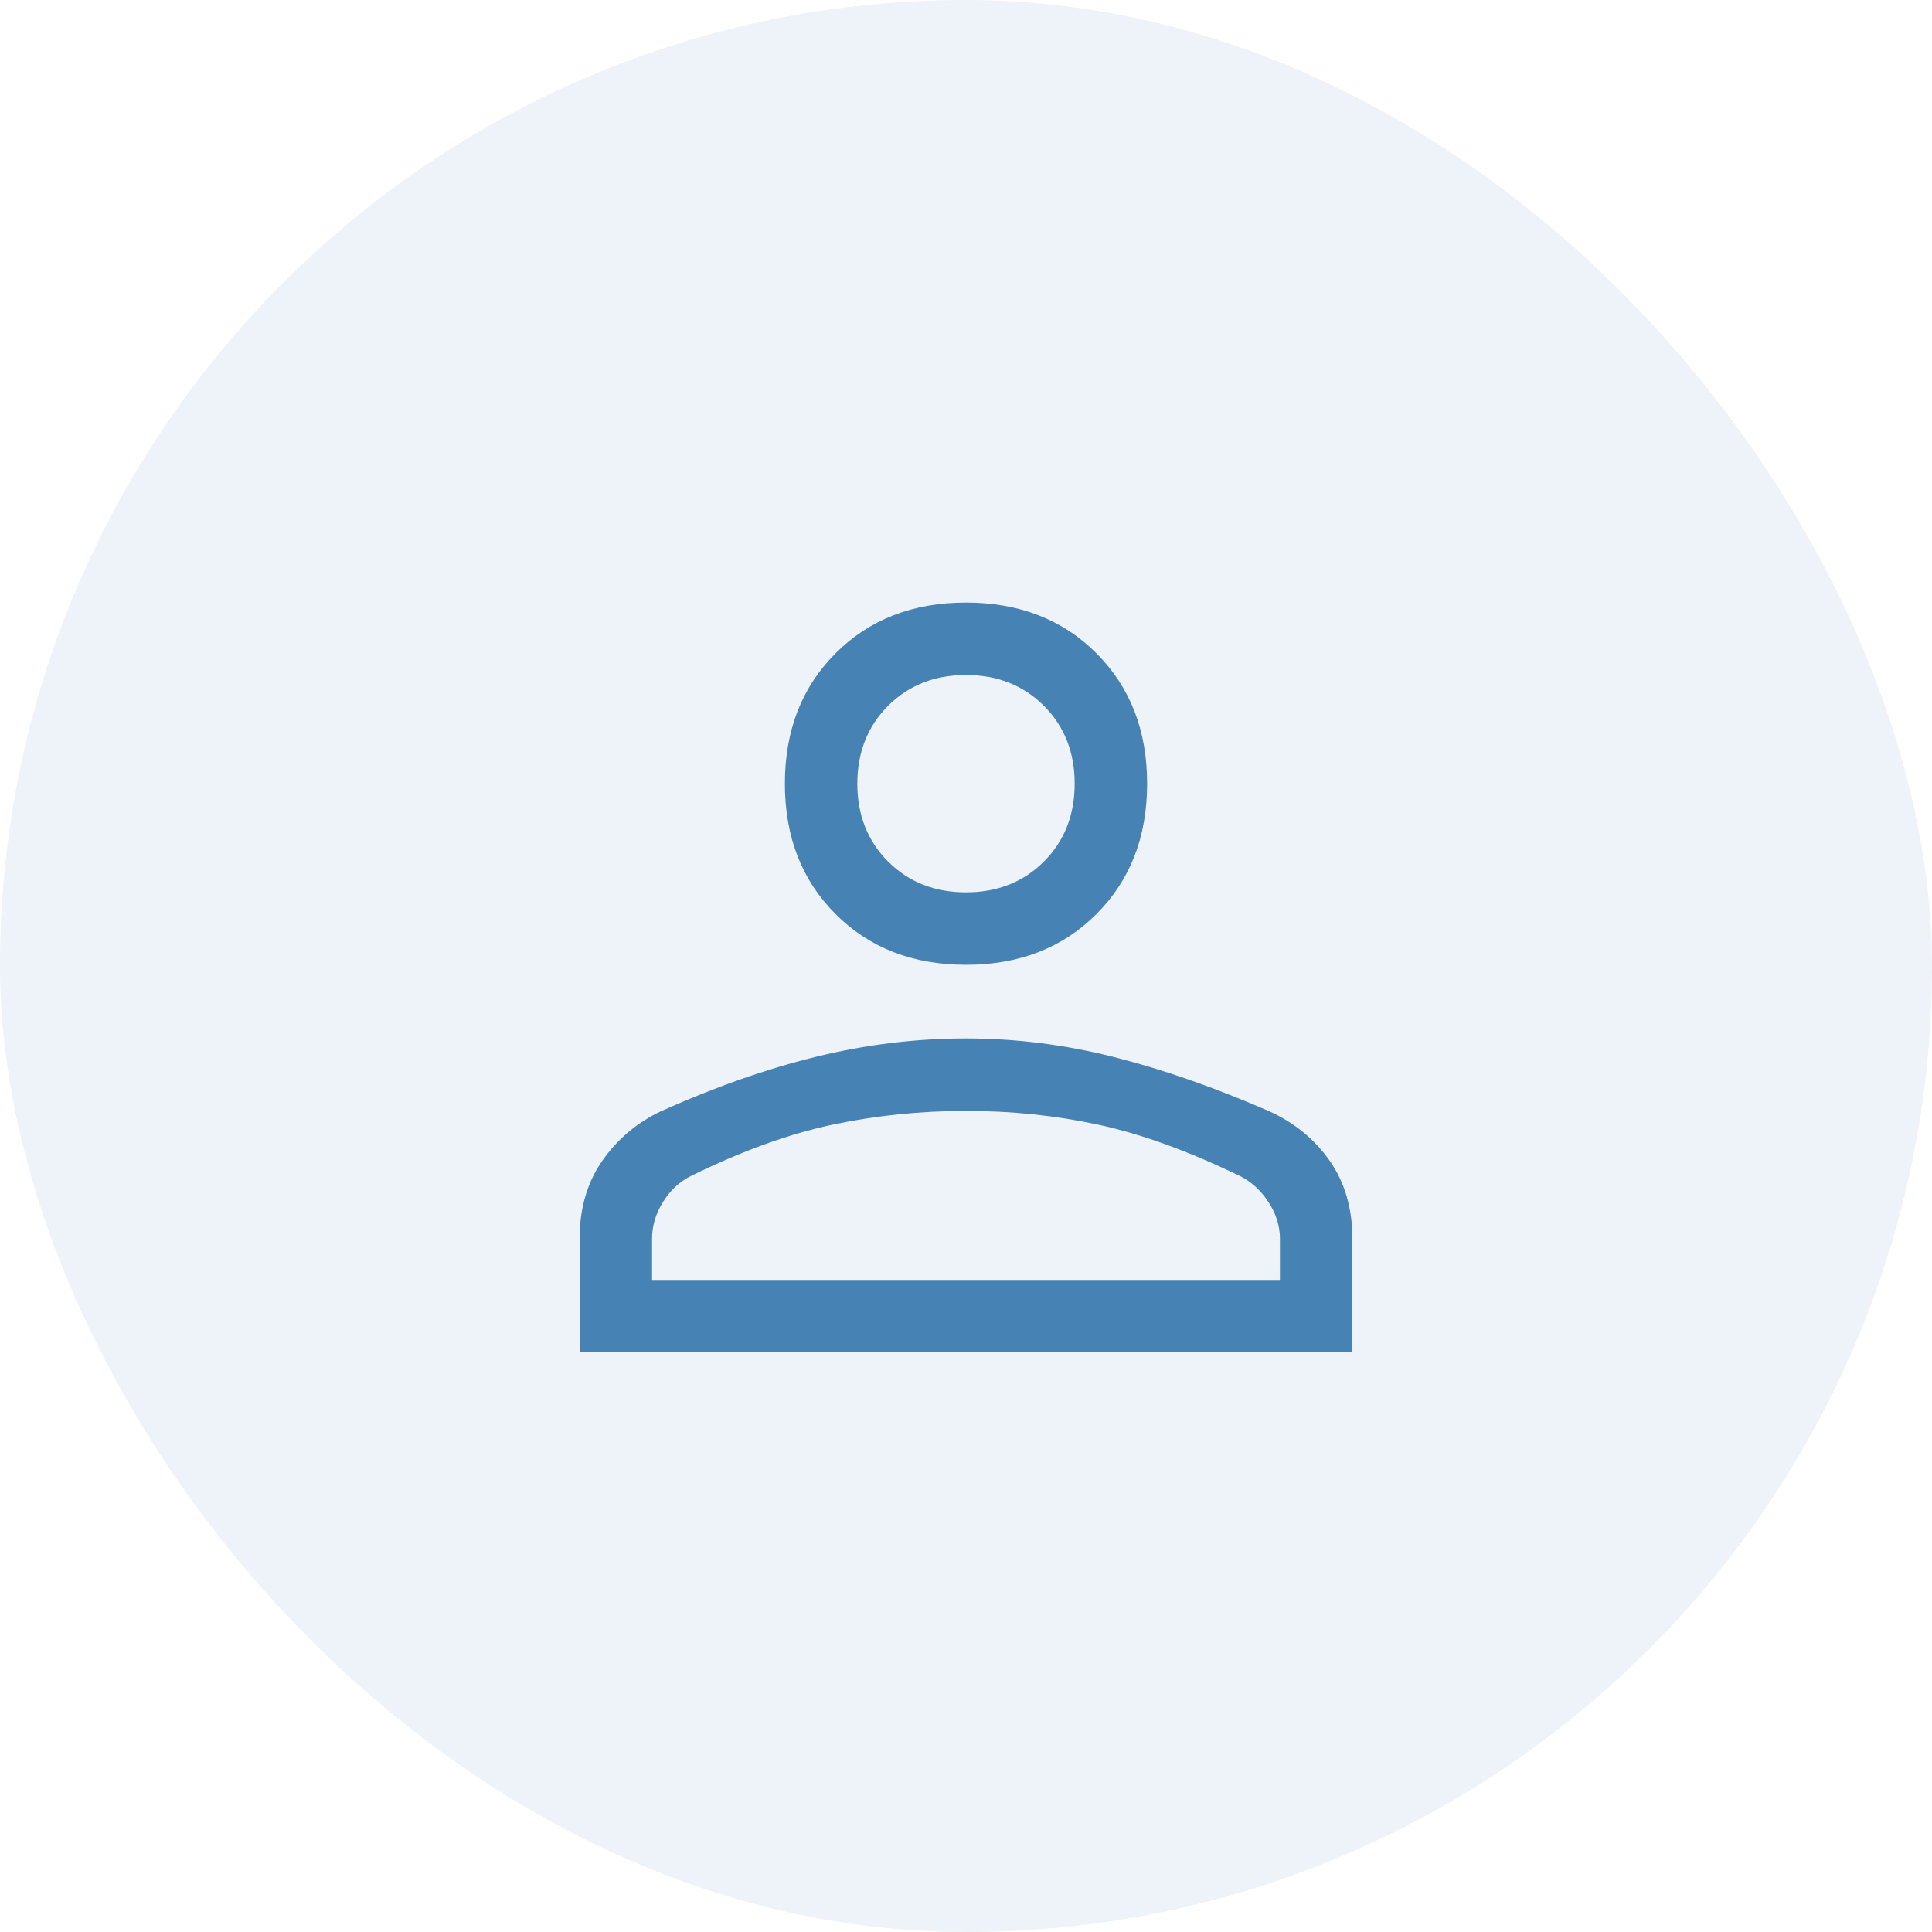
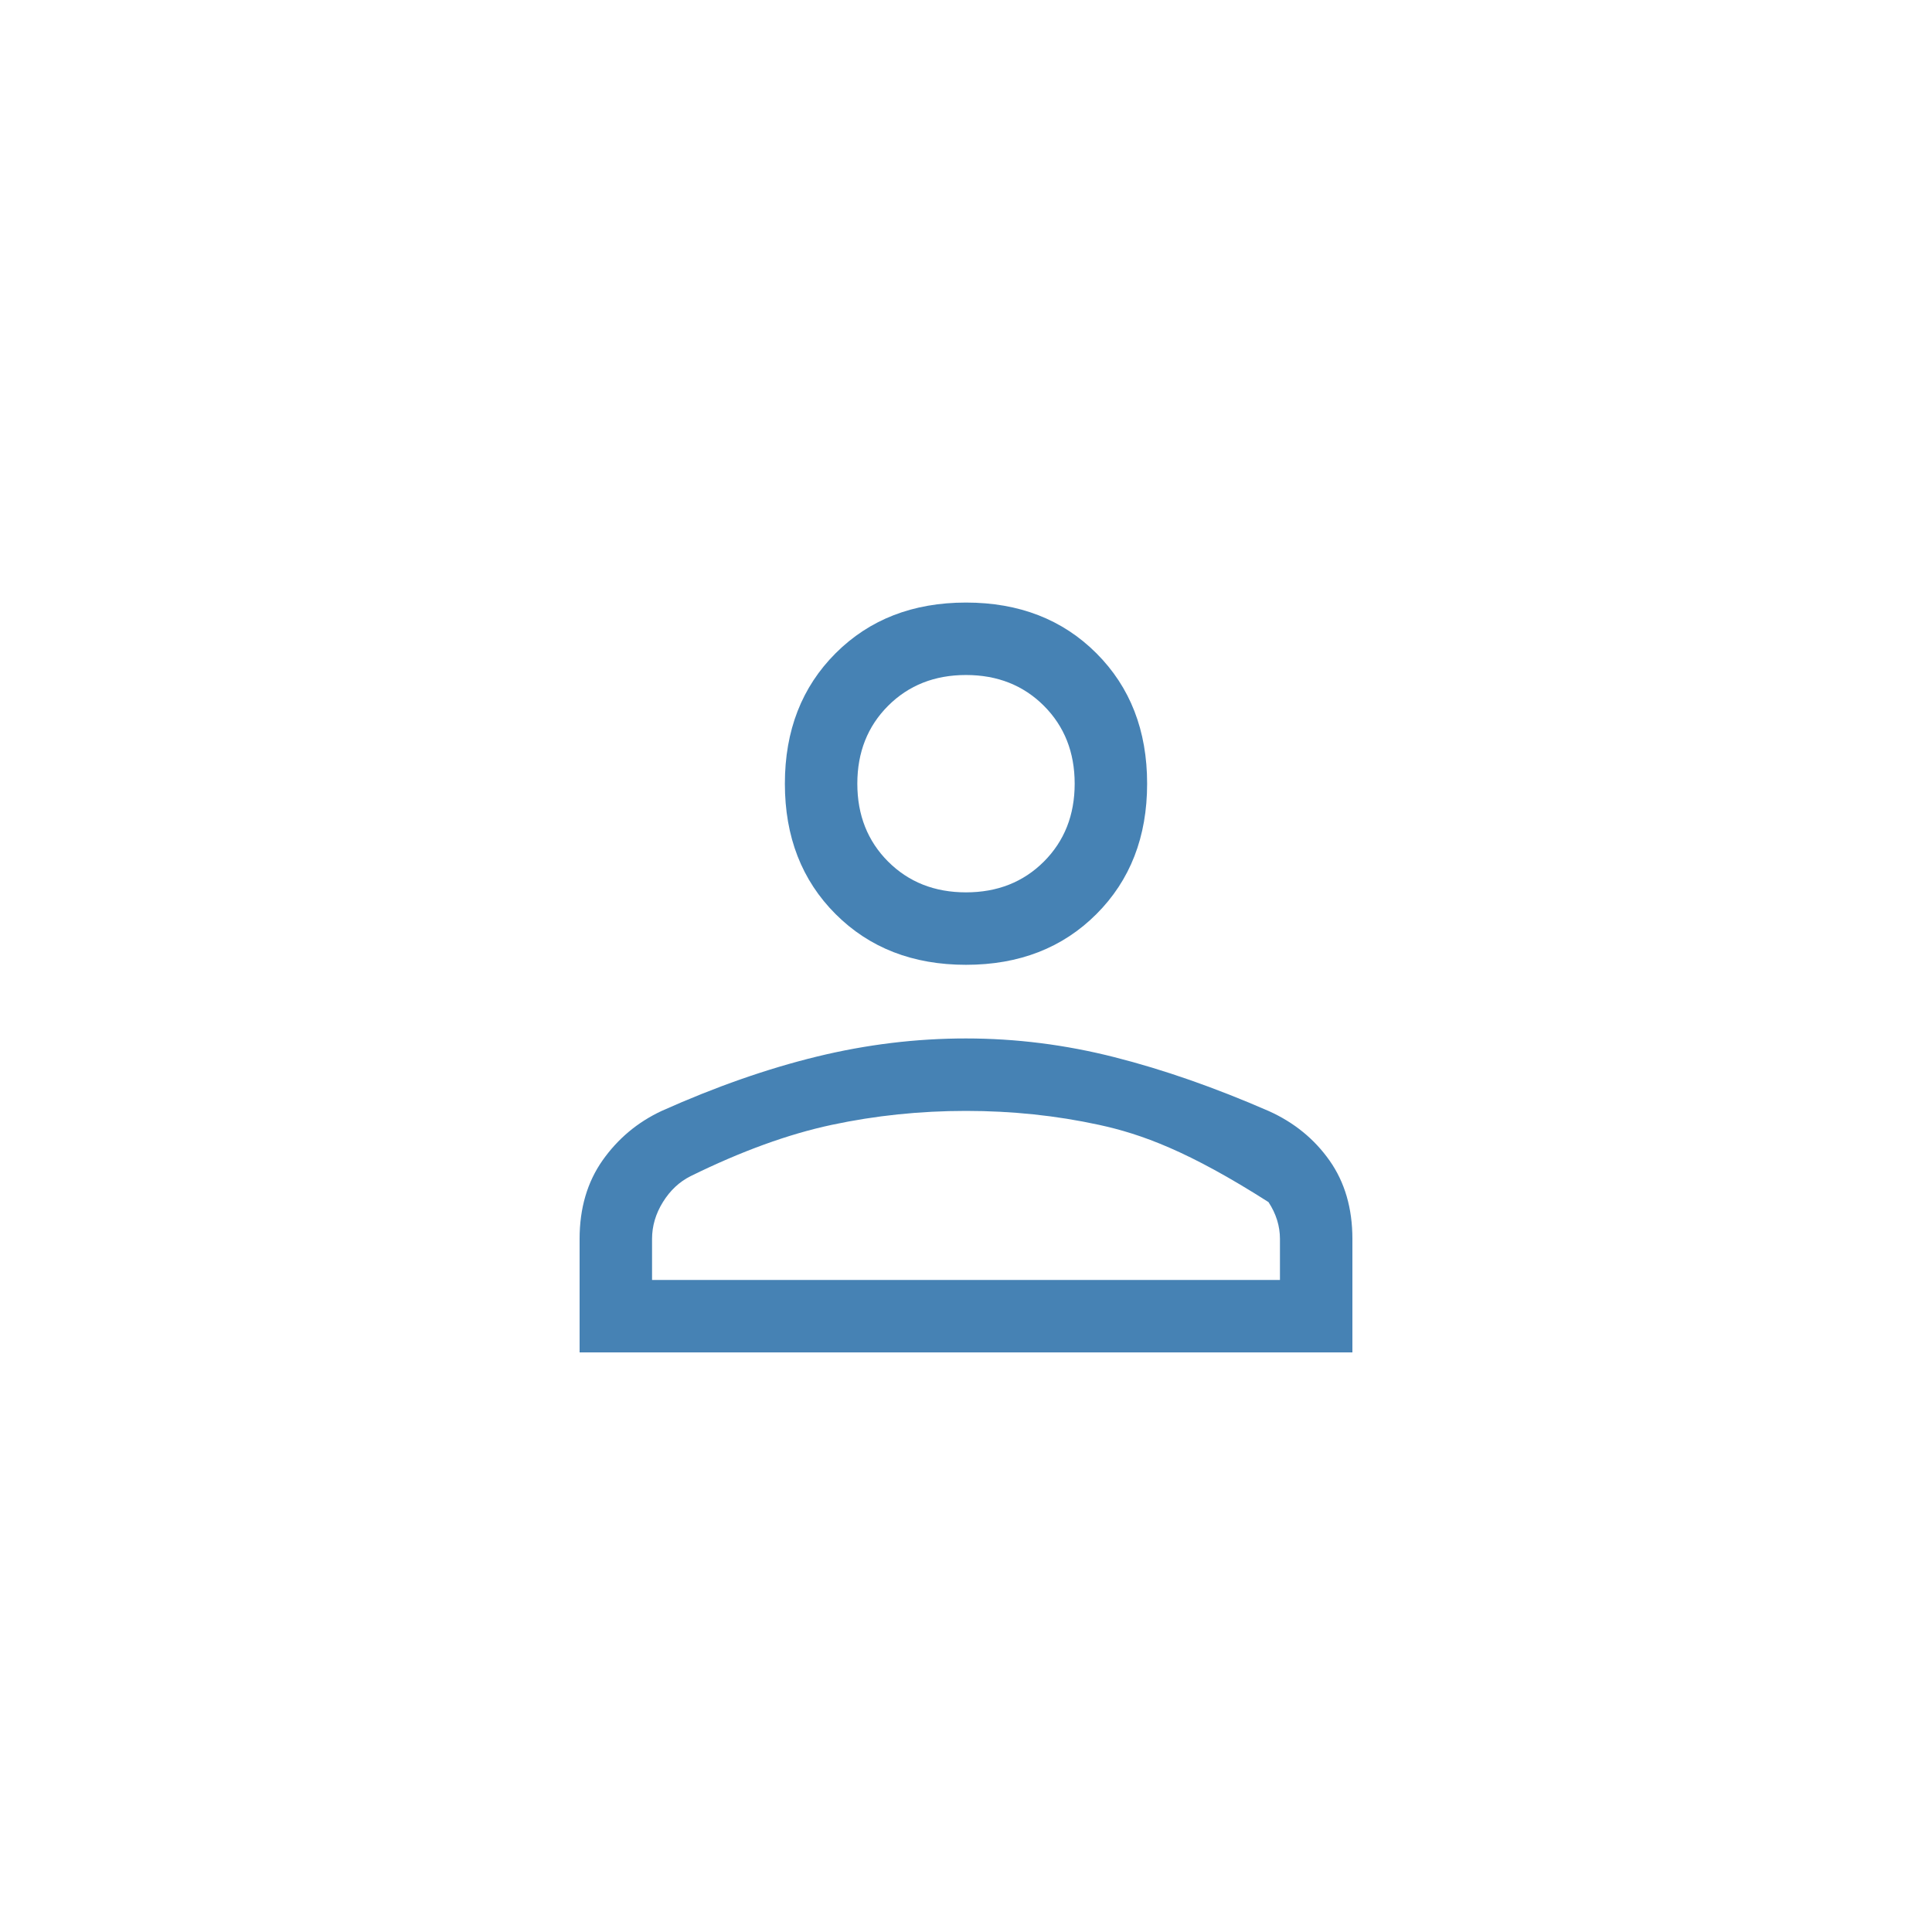
<svg xmlns="http://www.w3.org/2000/svg" width="60" height="60" viewBox="0 0 60 60" fill="none">
-   <rect width="60" height="60" rx="30" fill="#4682B4" fill-opacity="0.1" />
-   <path d="M30 29.963C28.35 29.963 27 29.438 25.95 28.388C24.9 27.338 24.375 25.988 24.375 24.338C24.375 22.688 24.9 21.338 25.95 20.288C27 19.238 28.35 18.713 30 18.713C31.65 18.713 33 19.238 34.05 20.288C35.1 21.338 35.625 22.688 35.625 24.338C35.625 25.988 35.1 27.338 34.05 28.388C33 29.438 31.65 29.963 30 29.963ZM18 42V38.475C18 37.525 18.238 36.713 18.712 36.038C19.188 35.363 19.8 34.85 20.55 34.5C22.225 33.75 23.831 33.188 25.369 32.813C26.906 32.438 28.45 32.25 30 32.25C31.55 32.25 33.087 32.444 34.612 32.832C36.138 33.219 37.736 33.778 39.41 34.508C40.192 34.861 40.819 35.373 41.292 36.044C41.764 36.715 42 37.525 42 38.475V42H18ZM20.25 39.75H39.75V38.475C39.75 38.075 39.631 37.694 39.394 37.332C39.156 36.969 38.862 36.7 38.513 36.525C36.913 35.75 35.45 35.219 34.125 34.932C32.8 34.644 31.425 34.5 30 34.5C28.575 34.5 27.188 34.644 25.837 34.932C24.488 35.219 23.025 35.75 21.45 36.525C21.1 36.7 20.812 36.969 20.587 37.332C20.363 37.694 20.25 38.075 20.25 38.475V39.75ZM30 27.713C30.975 27.713 31.781 27.394 32.419 26.757C33.056 26.119 33.375 25.313 33.375 24.338C33.375 23.363 33.056 22.557 32.419 21.919C31.781 21.282 30.975 20.963 30 20.963C29.025 20.963 28.219 21.282 27.581 21.919C26.944 22.557 26.625 23.363 26.625 24.338C26.625 25.313 26.944 26.119 27.581 26.757C28.219 27.394 29.025 27.713 30 27.713Z" fill="#4682B4" />
+   <path d="M30 29.963C28.35 29.963 27 29.438 25.95 28.388C24.9 27.338 24.375 25.988 24.375 24.338C24.375 22.688 24.9 21.338 25.95 20.288C27 19.238 28.35 18.713 30 18.713C31.65 18.713 33 19.238 34.05 20.288C35.1 21.338 35.625 22.688 35.625 24.338C35.625 25.988 35.1 27.338 34.05 28.388C33 29.438 31.65 29.963 30 29.963ZM18 42V38.475C18 37.525 18.238 36.713 18.712 36.038C19.188 35.363 19.8 34.85 20.55 34.5C22.225 33.75 23.831 33.188 25.369 32.813C26.906 32.438 28.45 32.25 30 32.25C31.55 32.25 33.087 32.444 34.612 32.832C36.138 33.219 37.736 33.778 39.41 34.508C40.192 34.861 40.819 35.373 41.292 36.044C41.764 36.715 42 37.525 42 38.475V42H18ZM20.25 39.75H39.75V38.475C39.75 38.075 39.631 37.694 39.394 37.332C36.913 35.75 35.45 35.219 34.125 34.932C32.8 34.644 31.425 34.5 30 34.5C28.575 34.5 27.188 34.644 25.837 34.932C24.488 35.219 23.025 35.75 21.45 36.525C21.1 36.7 20.812 36.969 20.587 37.332C20.363 37.694 20.25 38.075 20.25 38.475V39.75ZM30 27.713C30.975 27.713 31.781 27.394 32.419 26.757C33.056 26.119 33.375 25.313 33.375 24.338C33.375 23.363 33.056 22.557 32.419 21.919C31.781 21.282 30.975 20.963 30 20.963C29.025 20.963 28.219 21.282 27.581 21.919C26.944 22.557 26.625 23.363 26.625 24.338C26.625 25.313 26.944 26.119 27.581 26.757C28.219 27.394 29.025 27.713 30 27.713Z" fill="#4682B4" />
</svg>